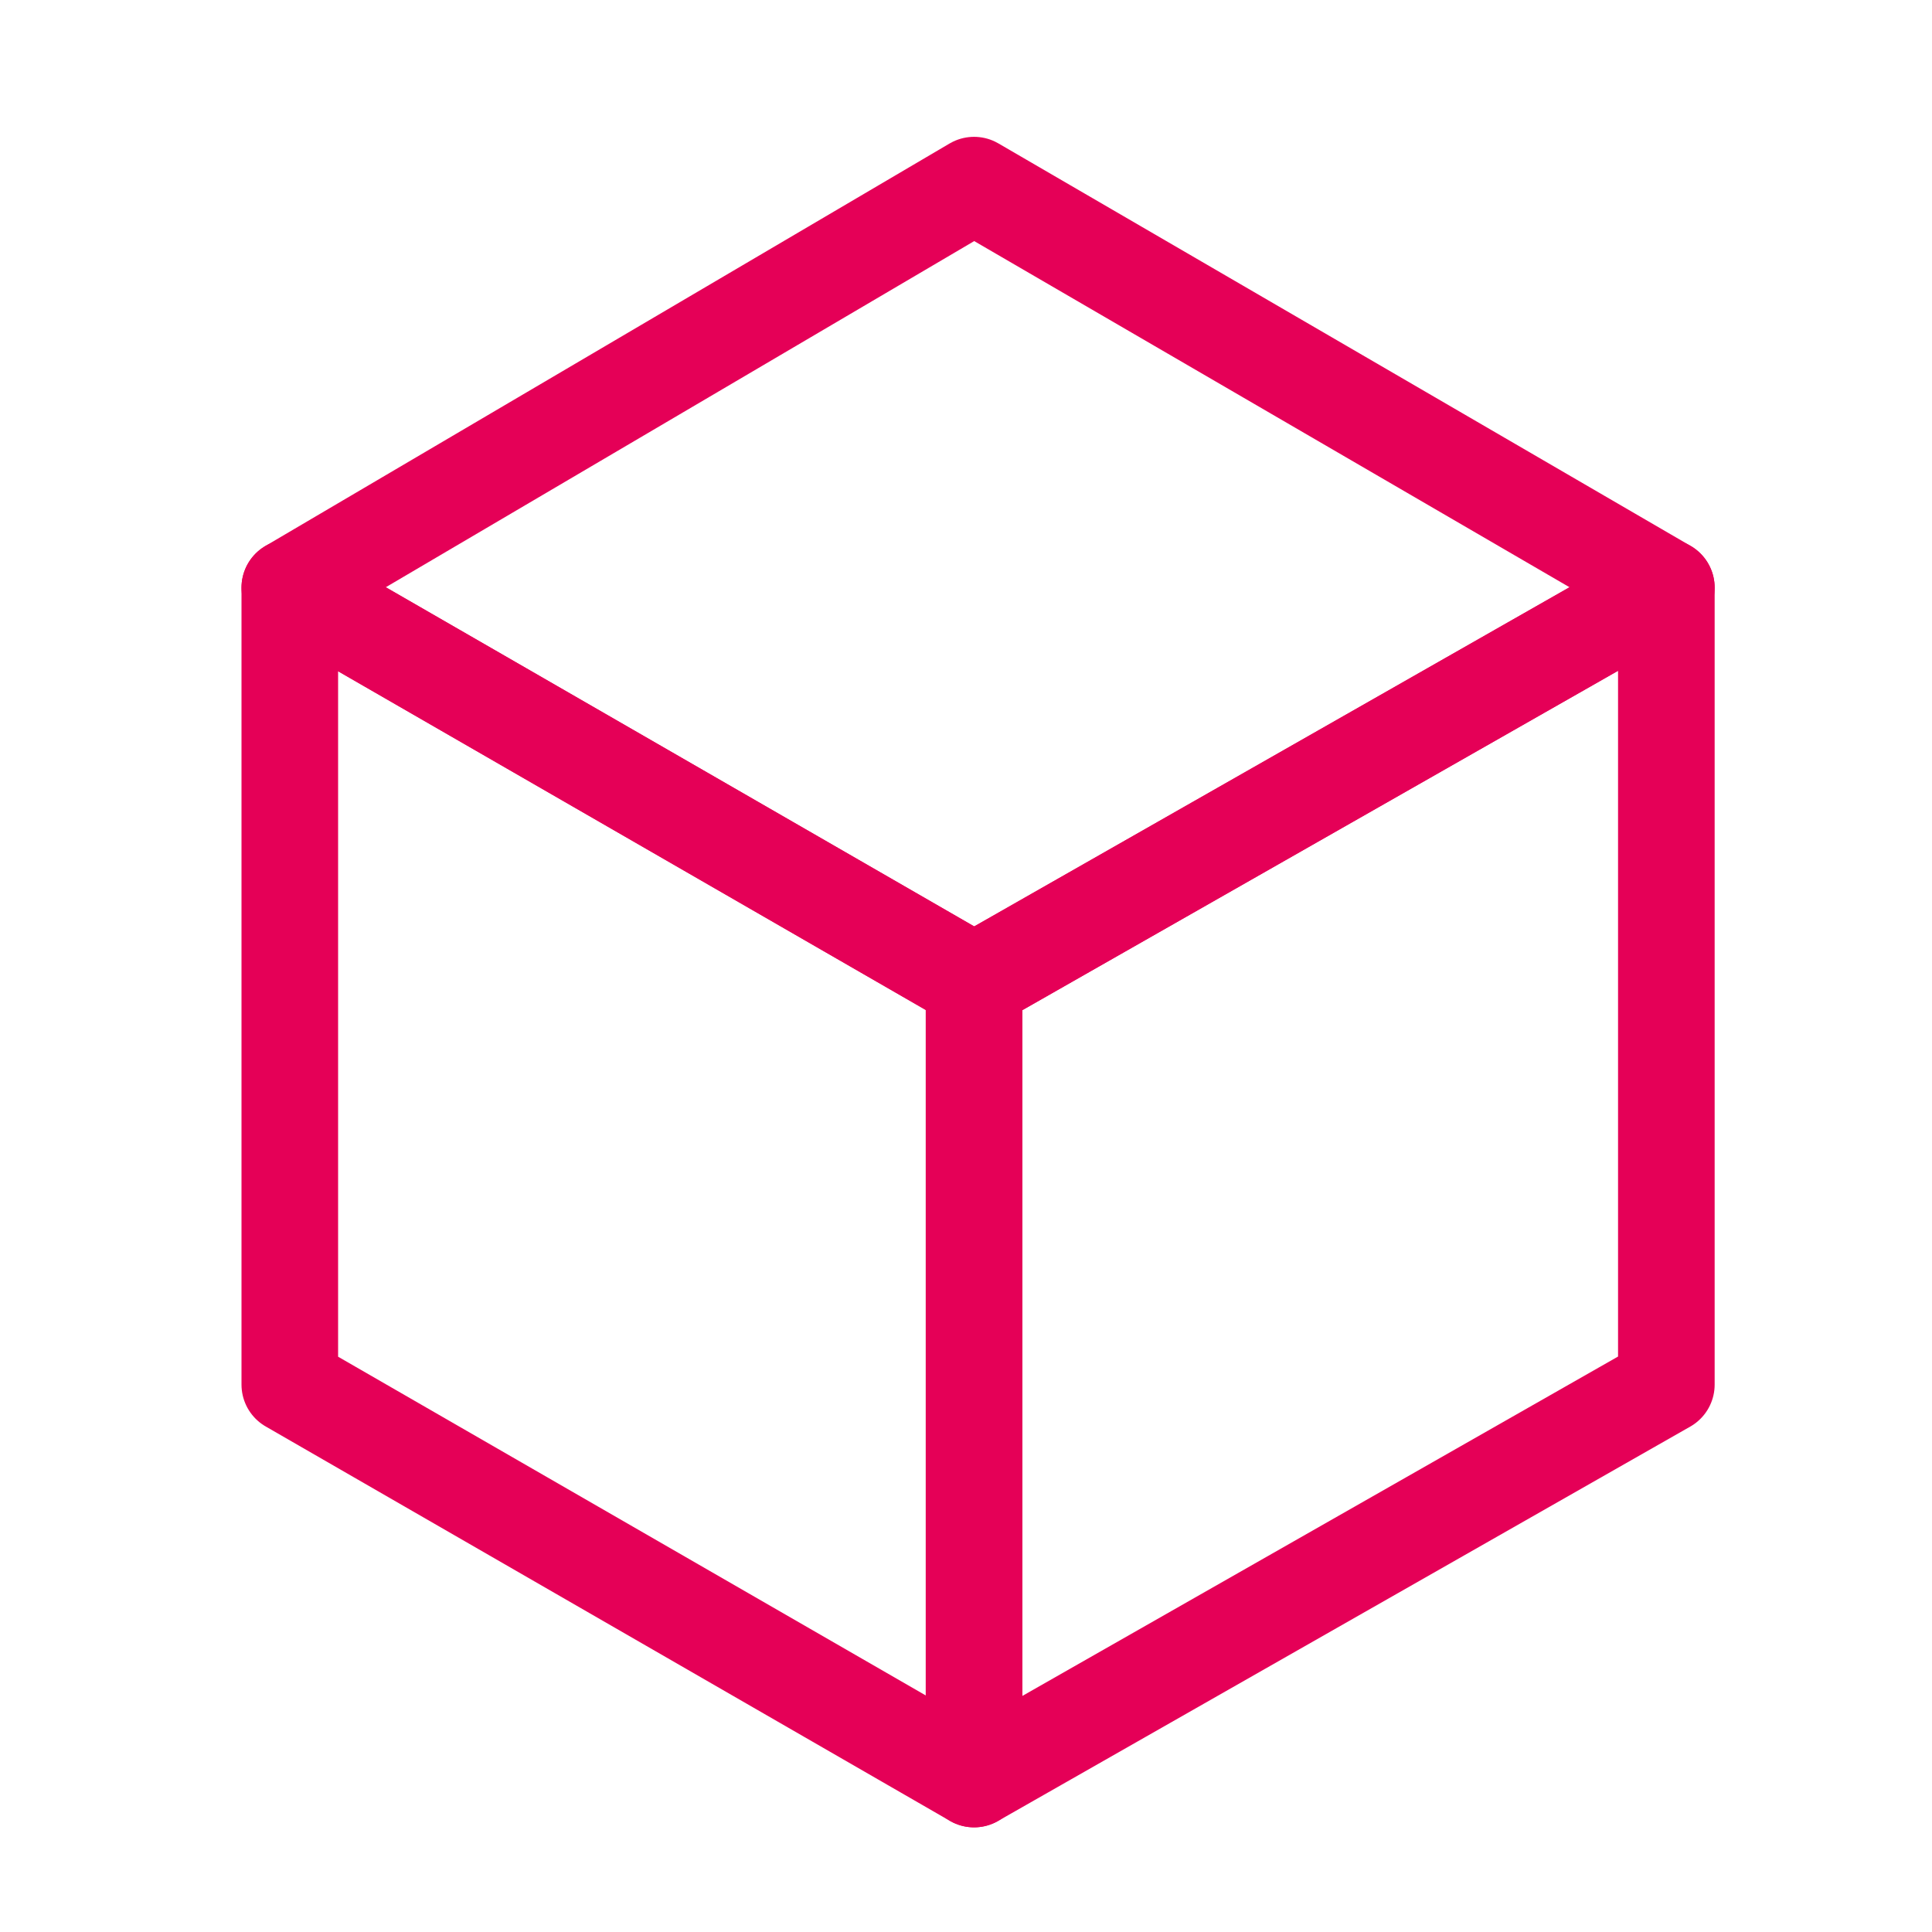
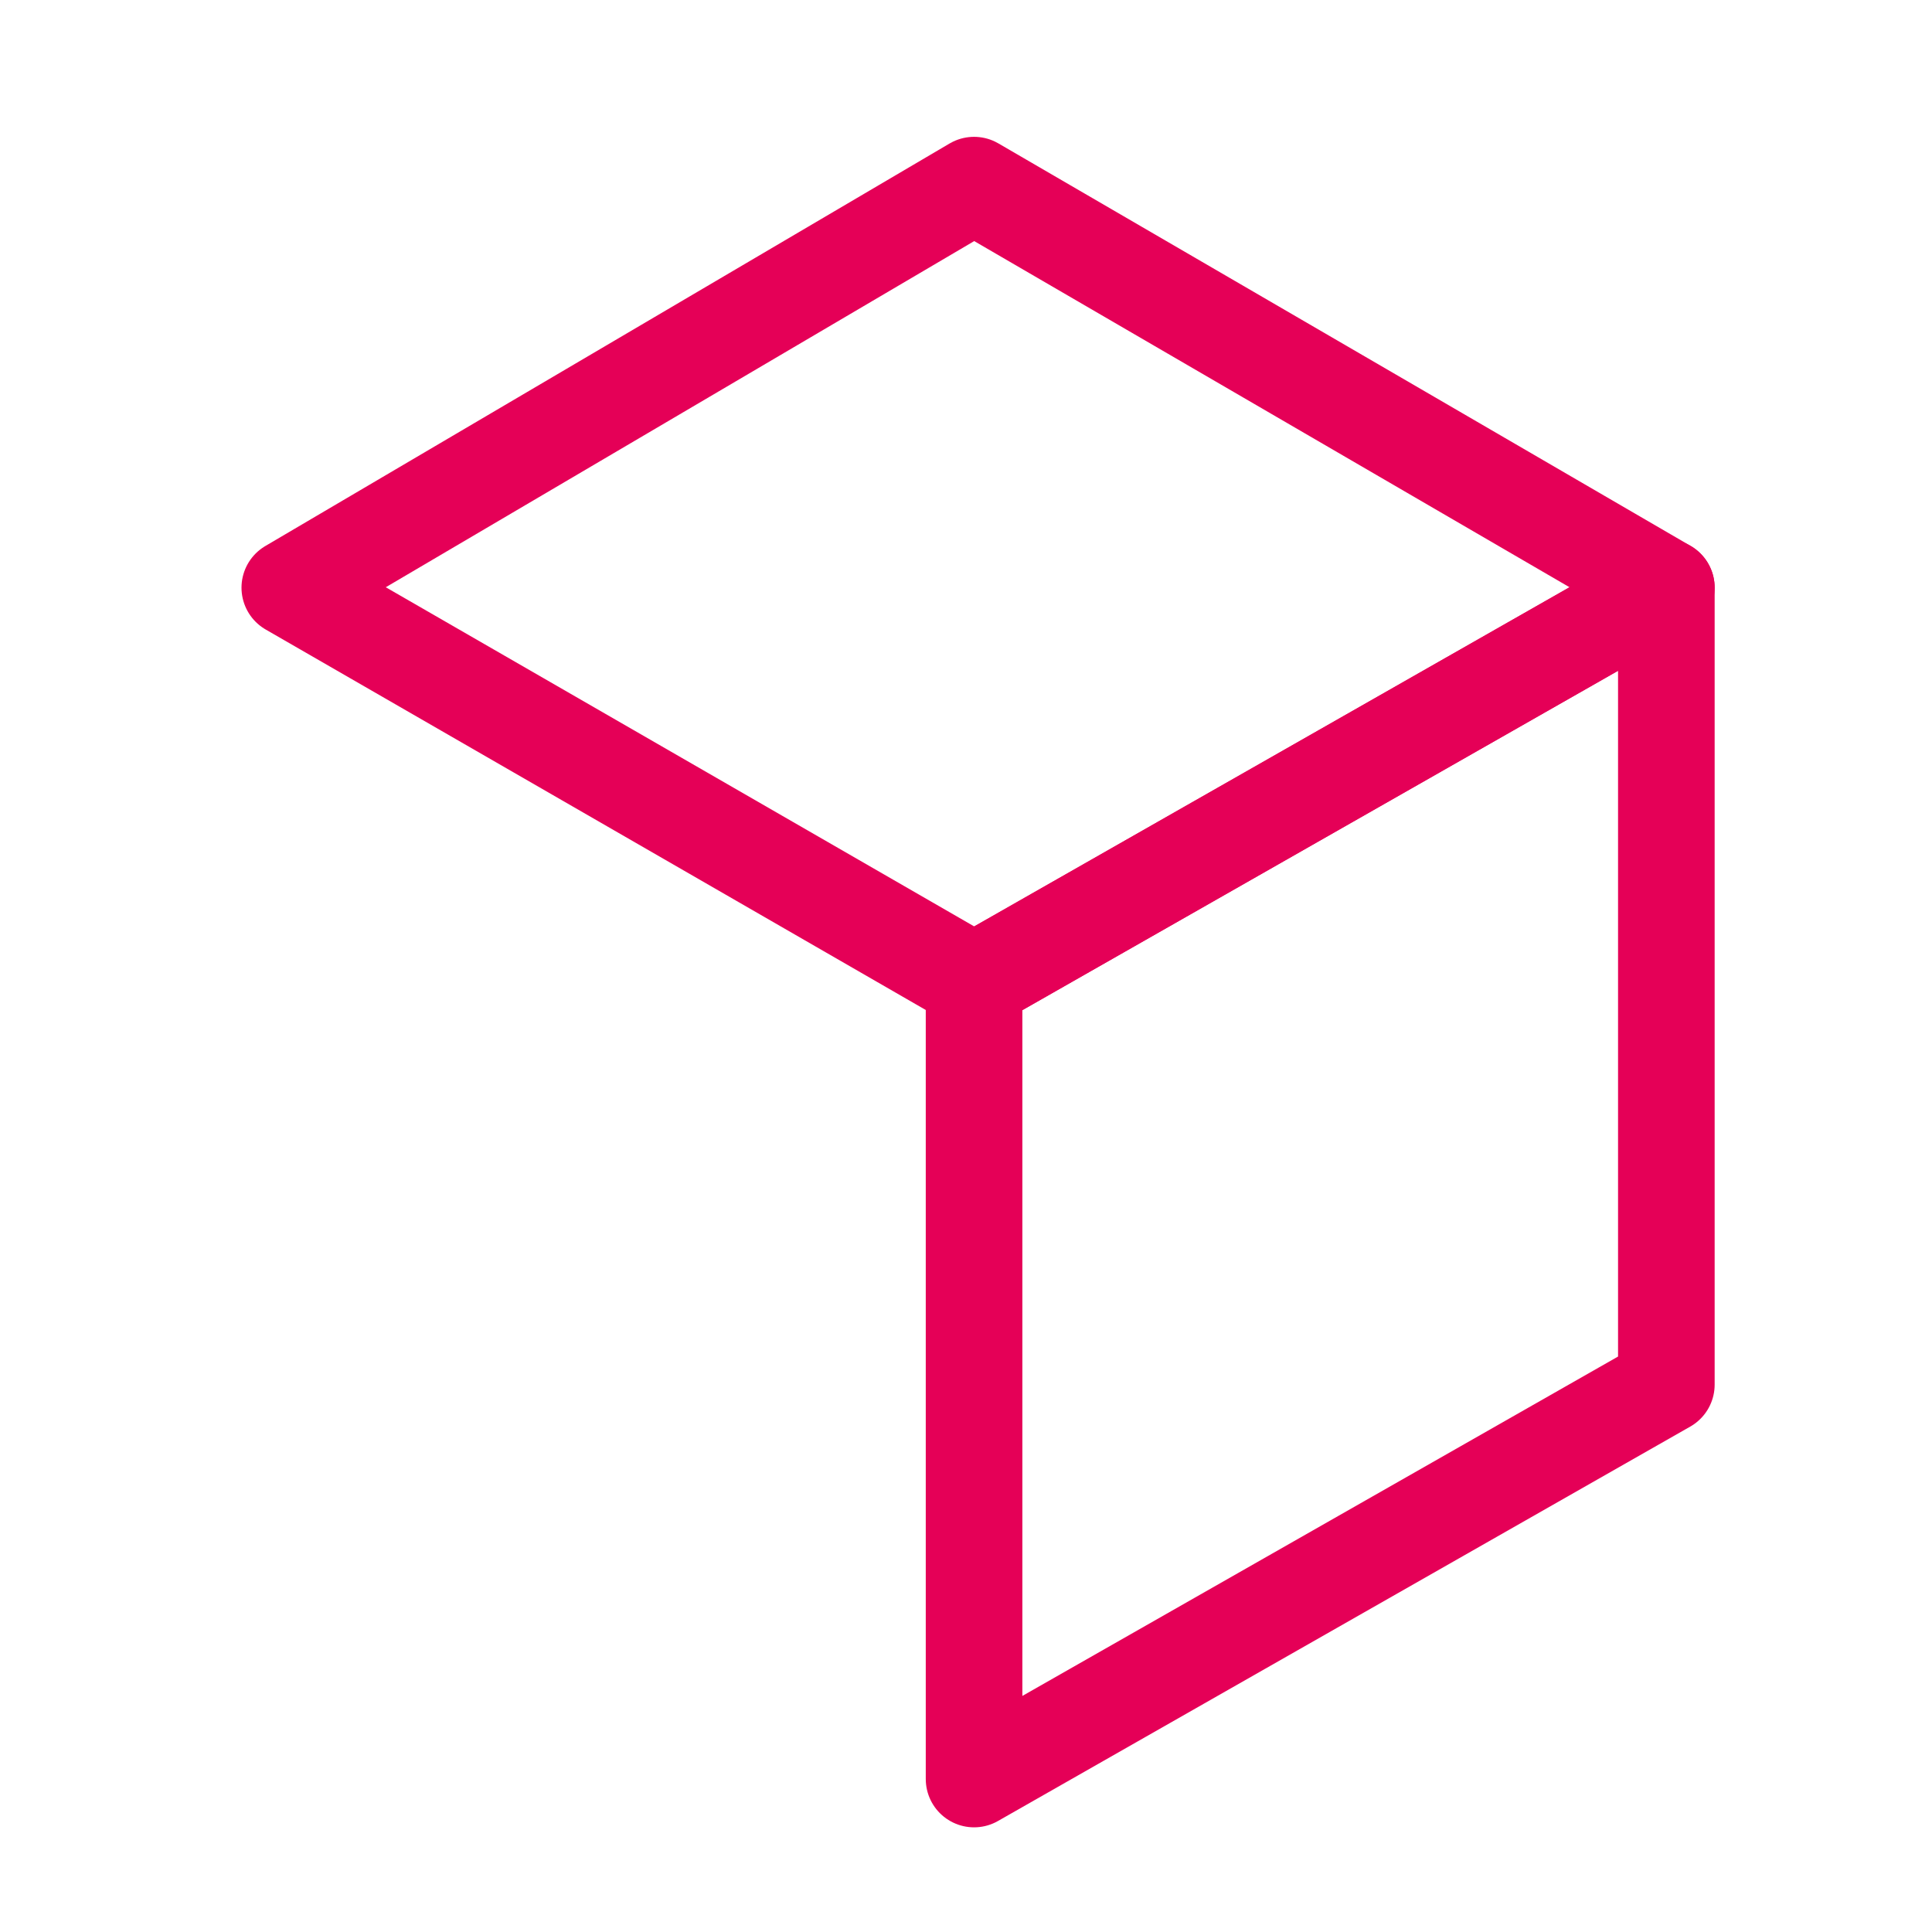
<svg xmlns="http://www.w3.org/2000/svg" width="40" height="40" viewBox="0 0 40 40" fill="none">
  <path d="M34.5 28.667L20.167 36.833V20.333L34.5 12.167V28.667Z" stroke="#E50057" stroke-width="2" stroke-linecap="round" stroke-linejoin="round" />
-   <path d="M6 28.667L20.167 36.833V20.333L6 12.167V28.667Z" stroke="#E50057" stroke-width="2" stroke-linecap="round" stroke-linejoin="round" />
  <path d="M6 12.167L20.167 3.833L34.5 12.167L20.167 20.333L6 12.167Z" stroke="#E50057" stroke-width="2" stroke-linecap="round" stroke-linejoin="round" />
</svg>